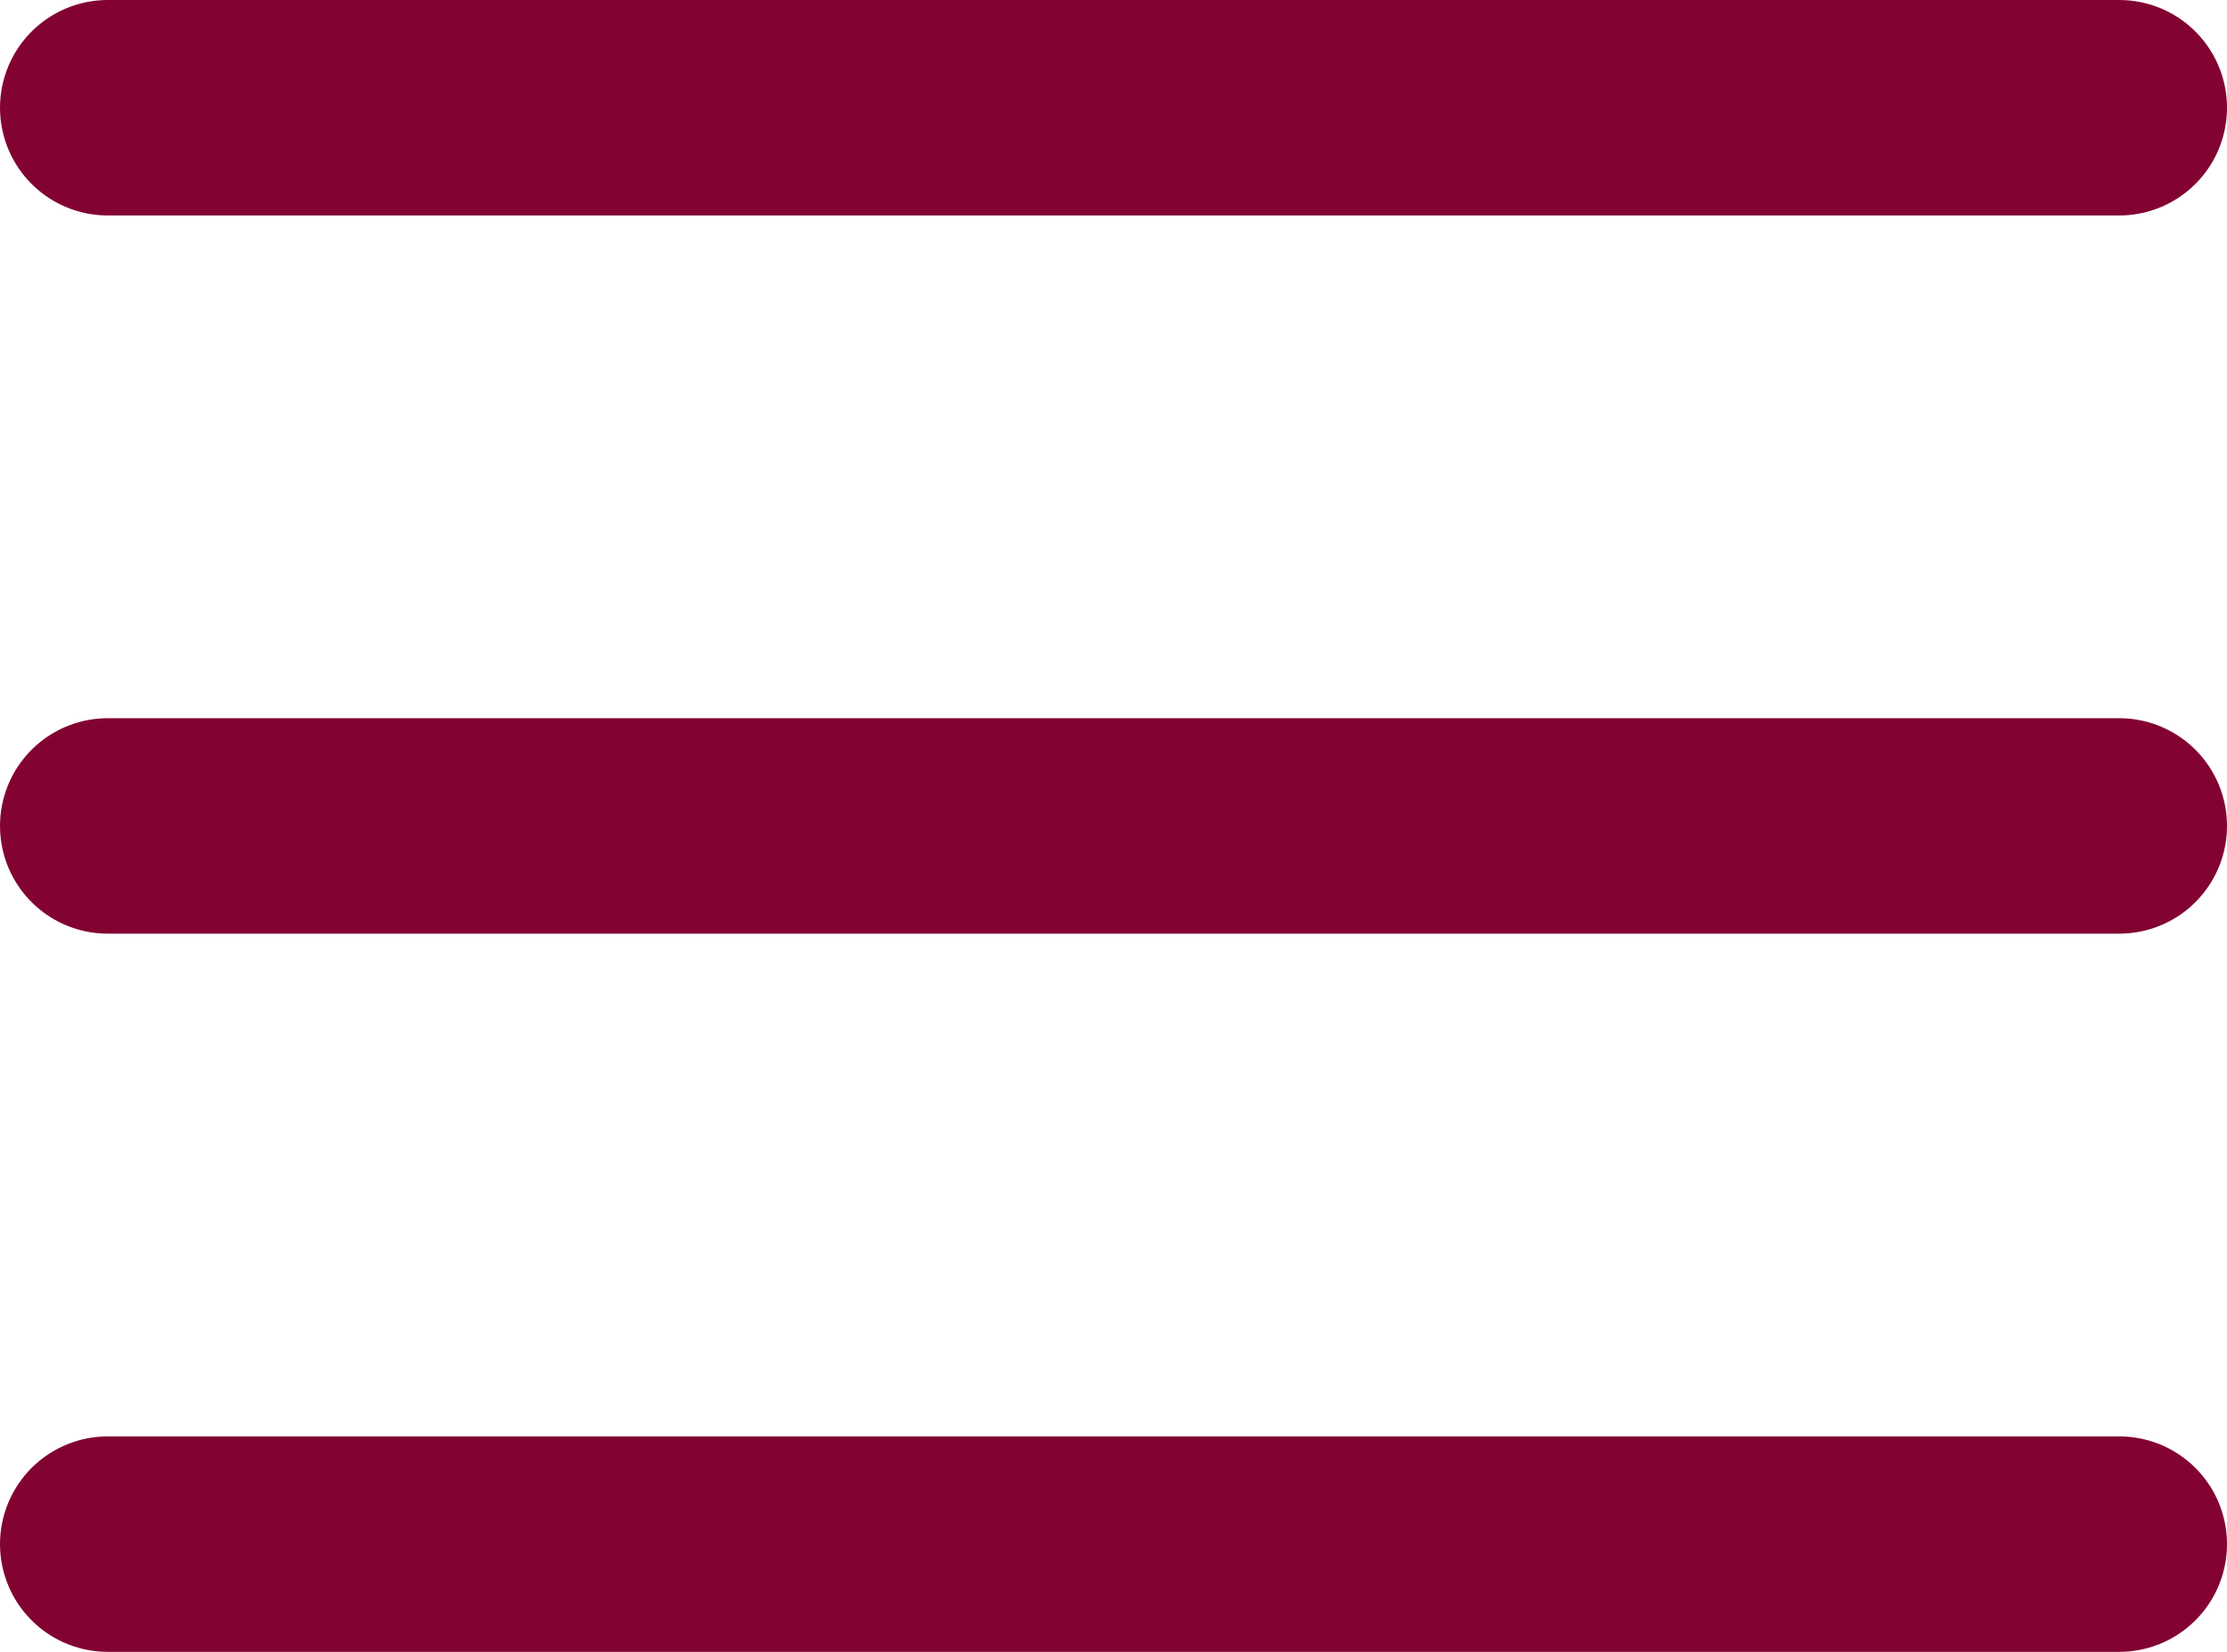
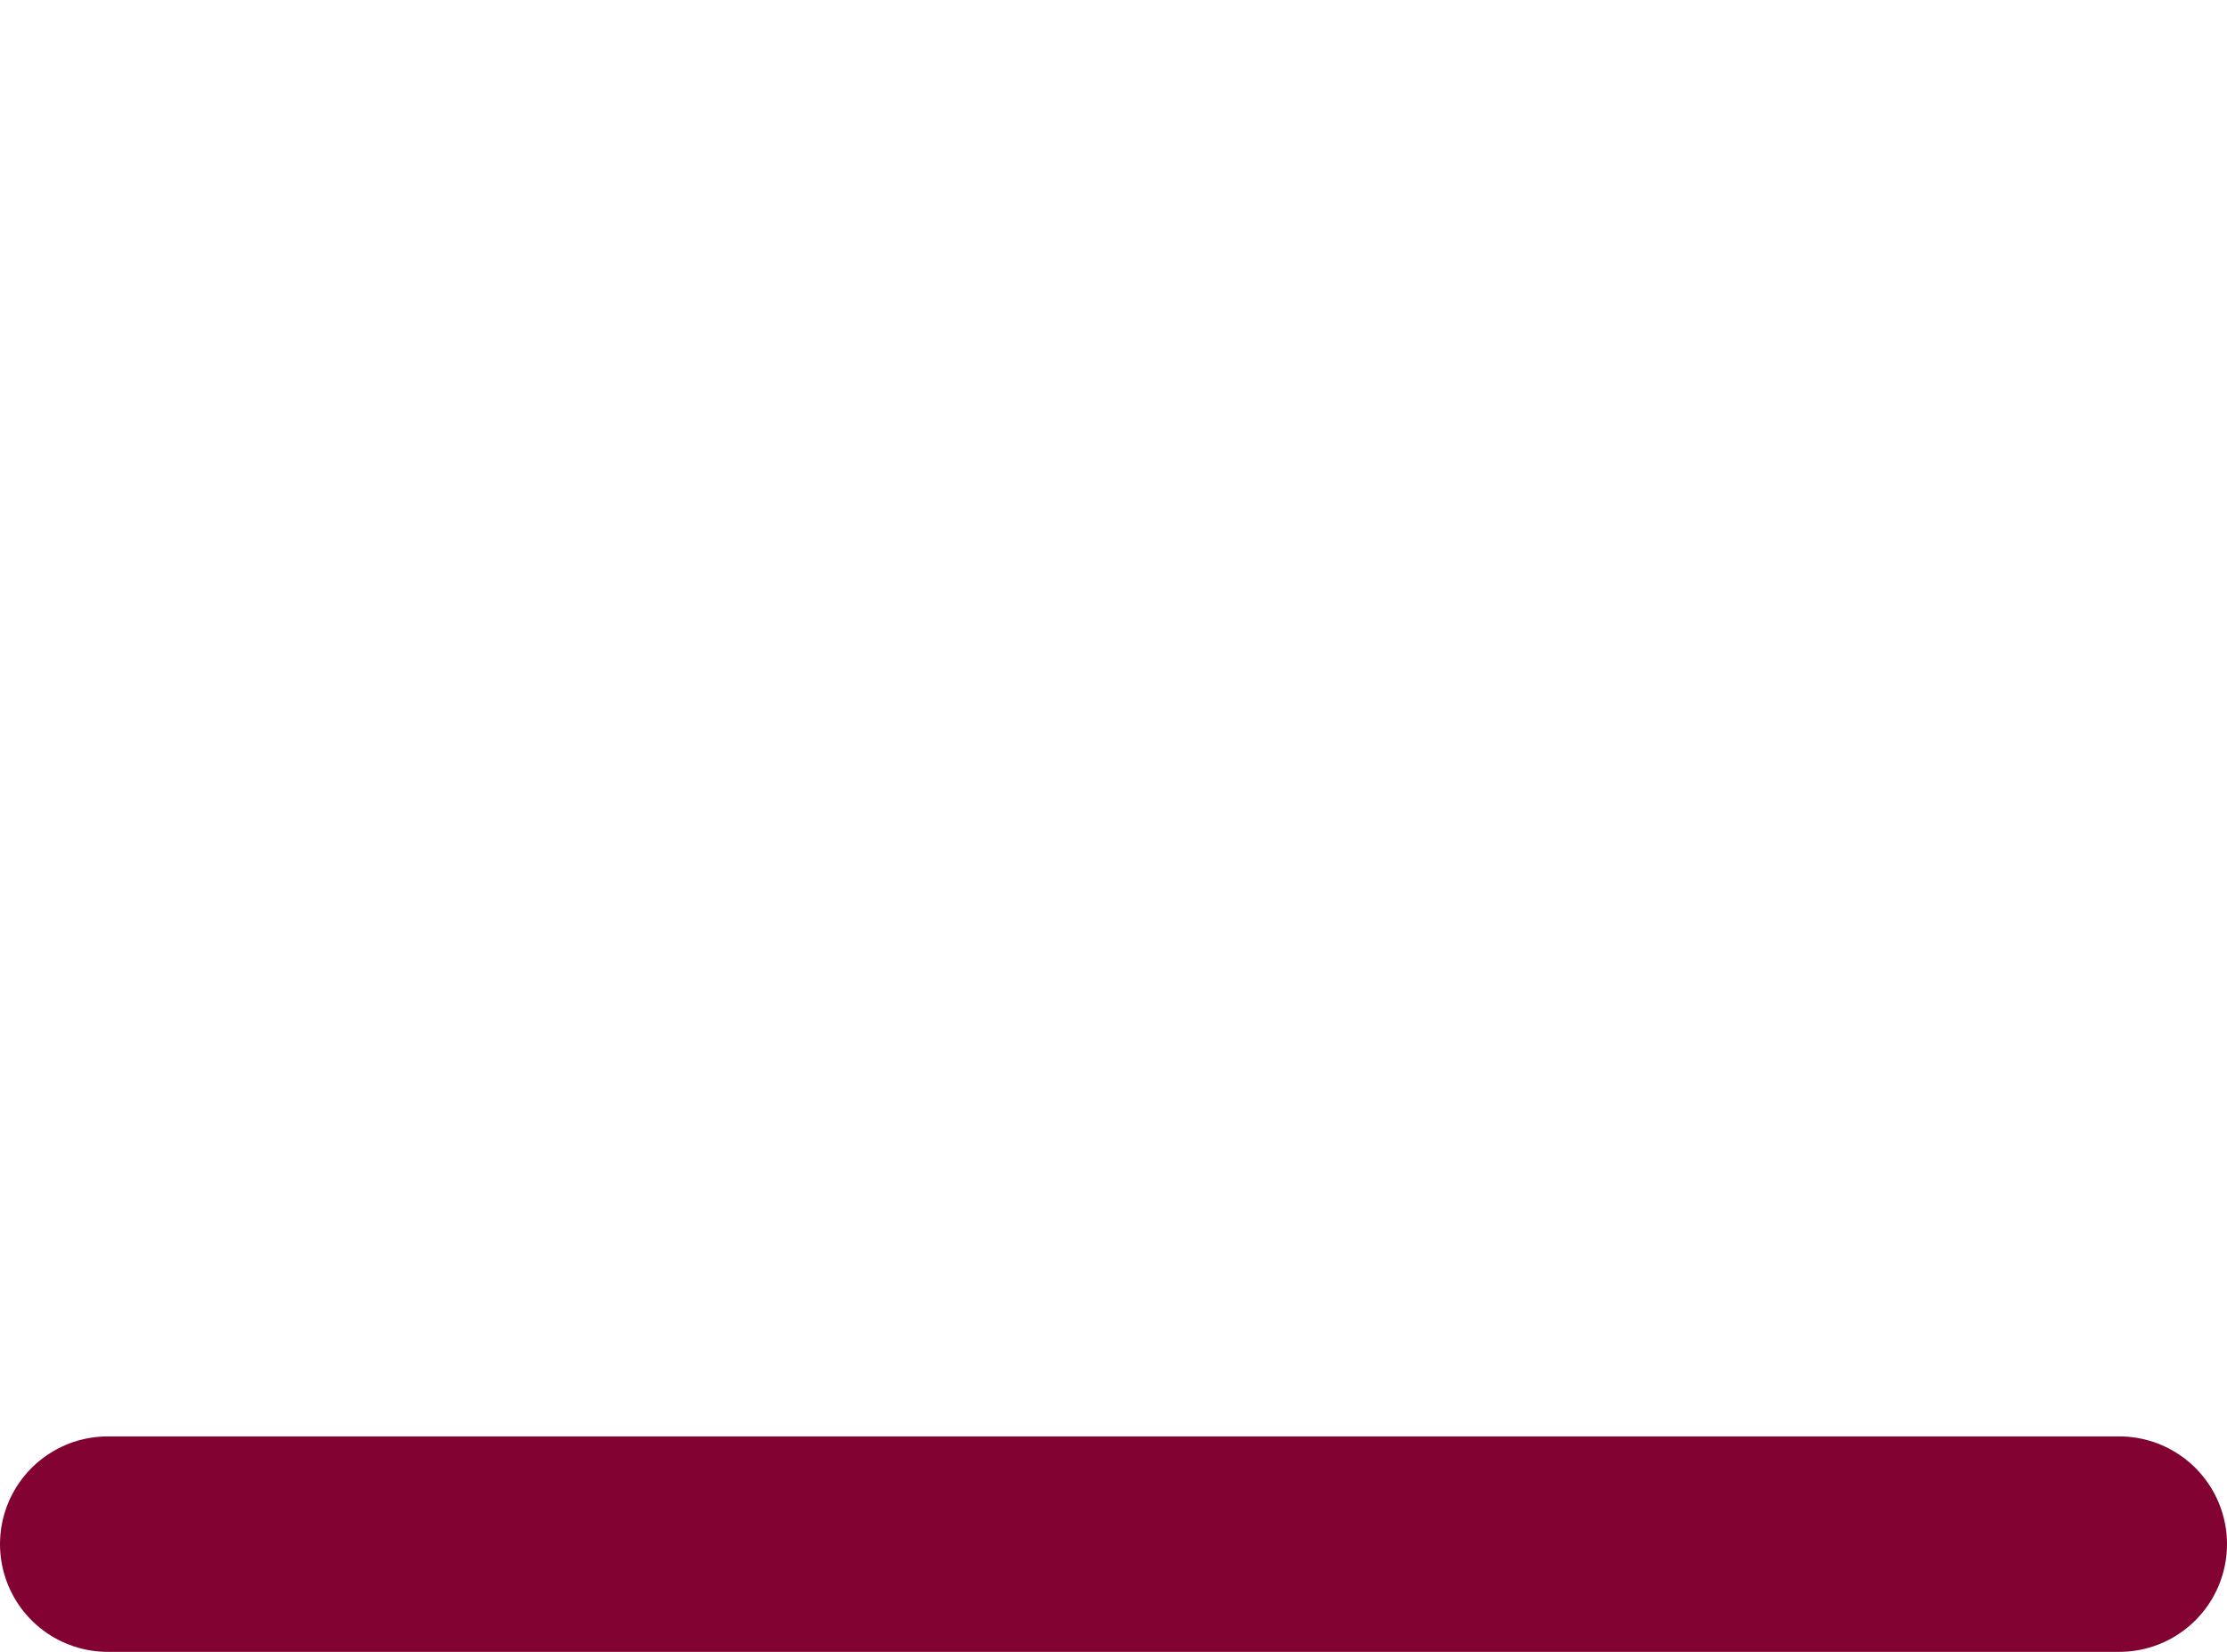
<svg xmlns="http://www.w3.org/2000/svg" width="31" height="23" viewBox="0 0 31 23" fill="none">
-   <line x1="1.5" y1="1.5" x2="29.5" y2="1.5" stroke="#820332" stroke-width="3" stroke-linecap="round" />
-   <line x1="1.5" y1="11.5" x2="29.5" y2="11.5" stroke="#820332" stroke-width="3" stroke-linecap="round" />
  <line x1="1.5" y1="21.5" x2="29.5" y2="21.5" stroke="#820332" stroke-width="3" stroke-linecap="round" />
</svg>